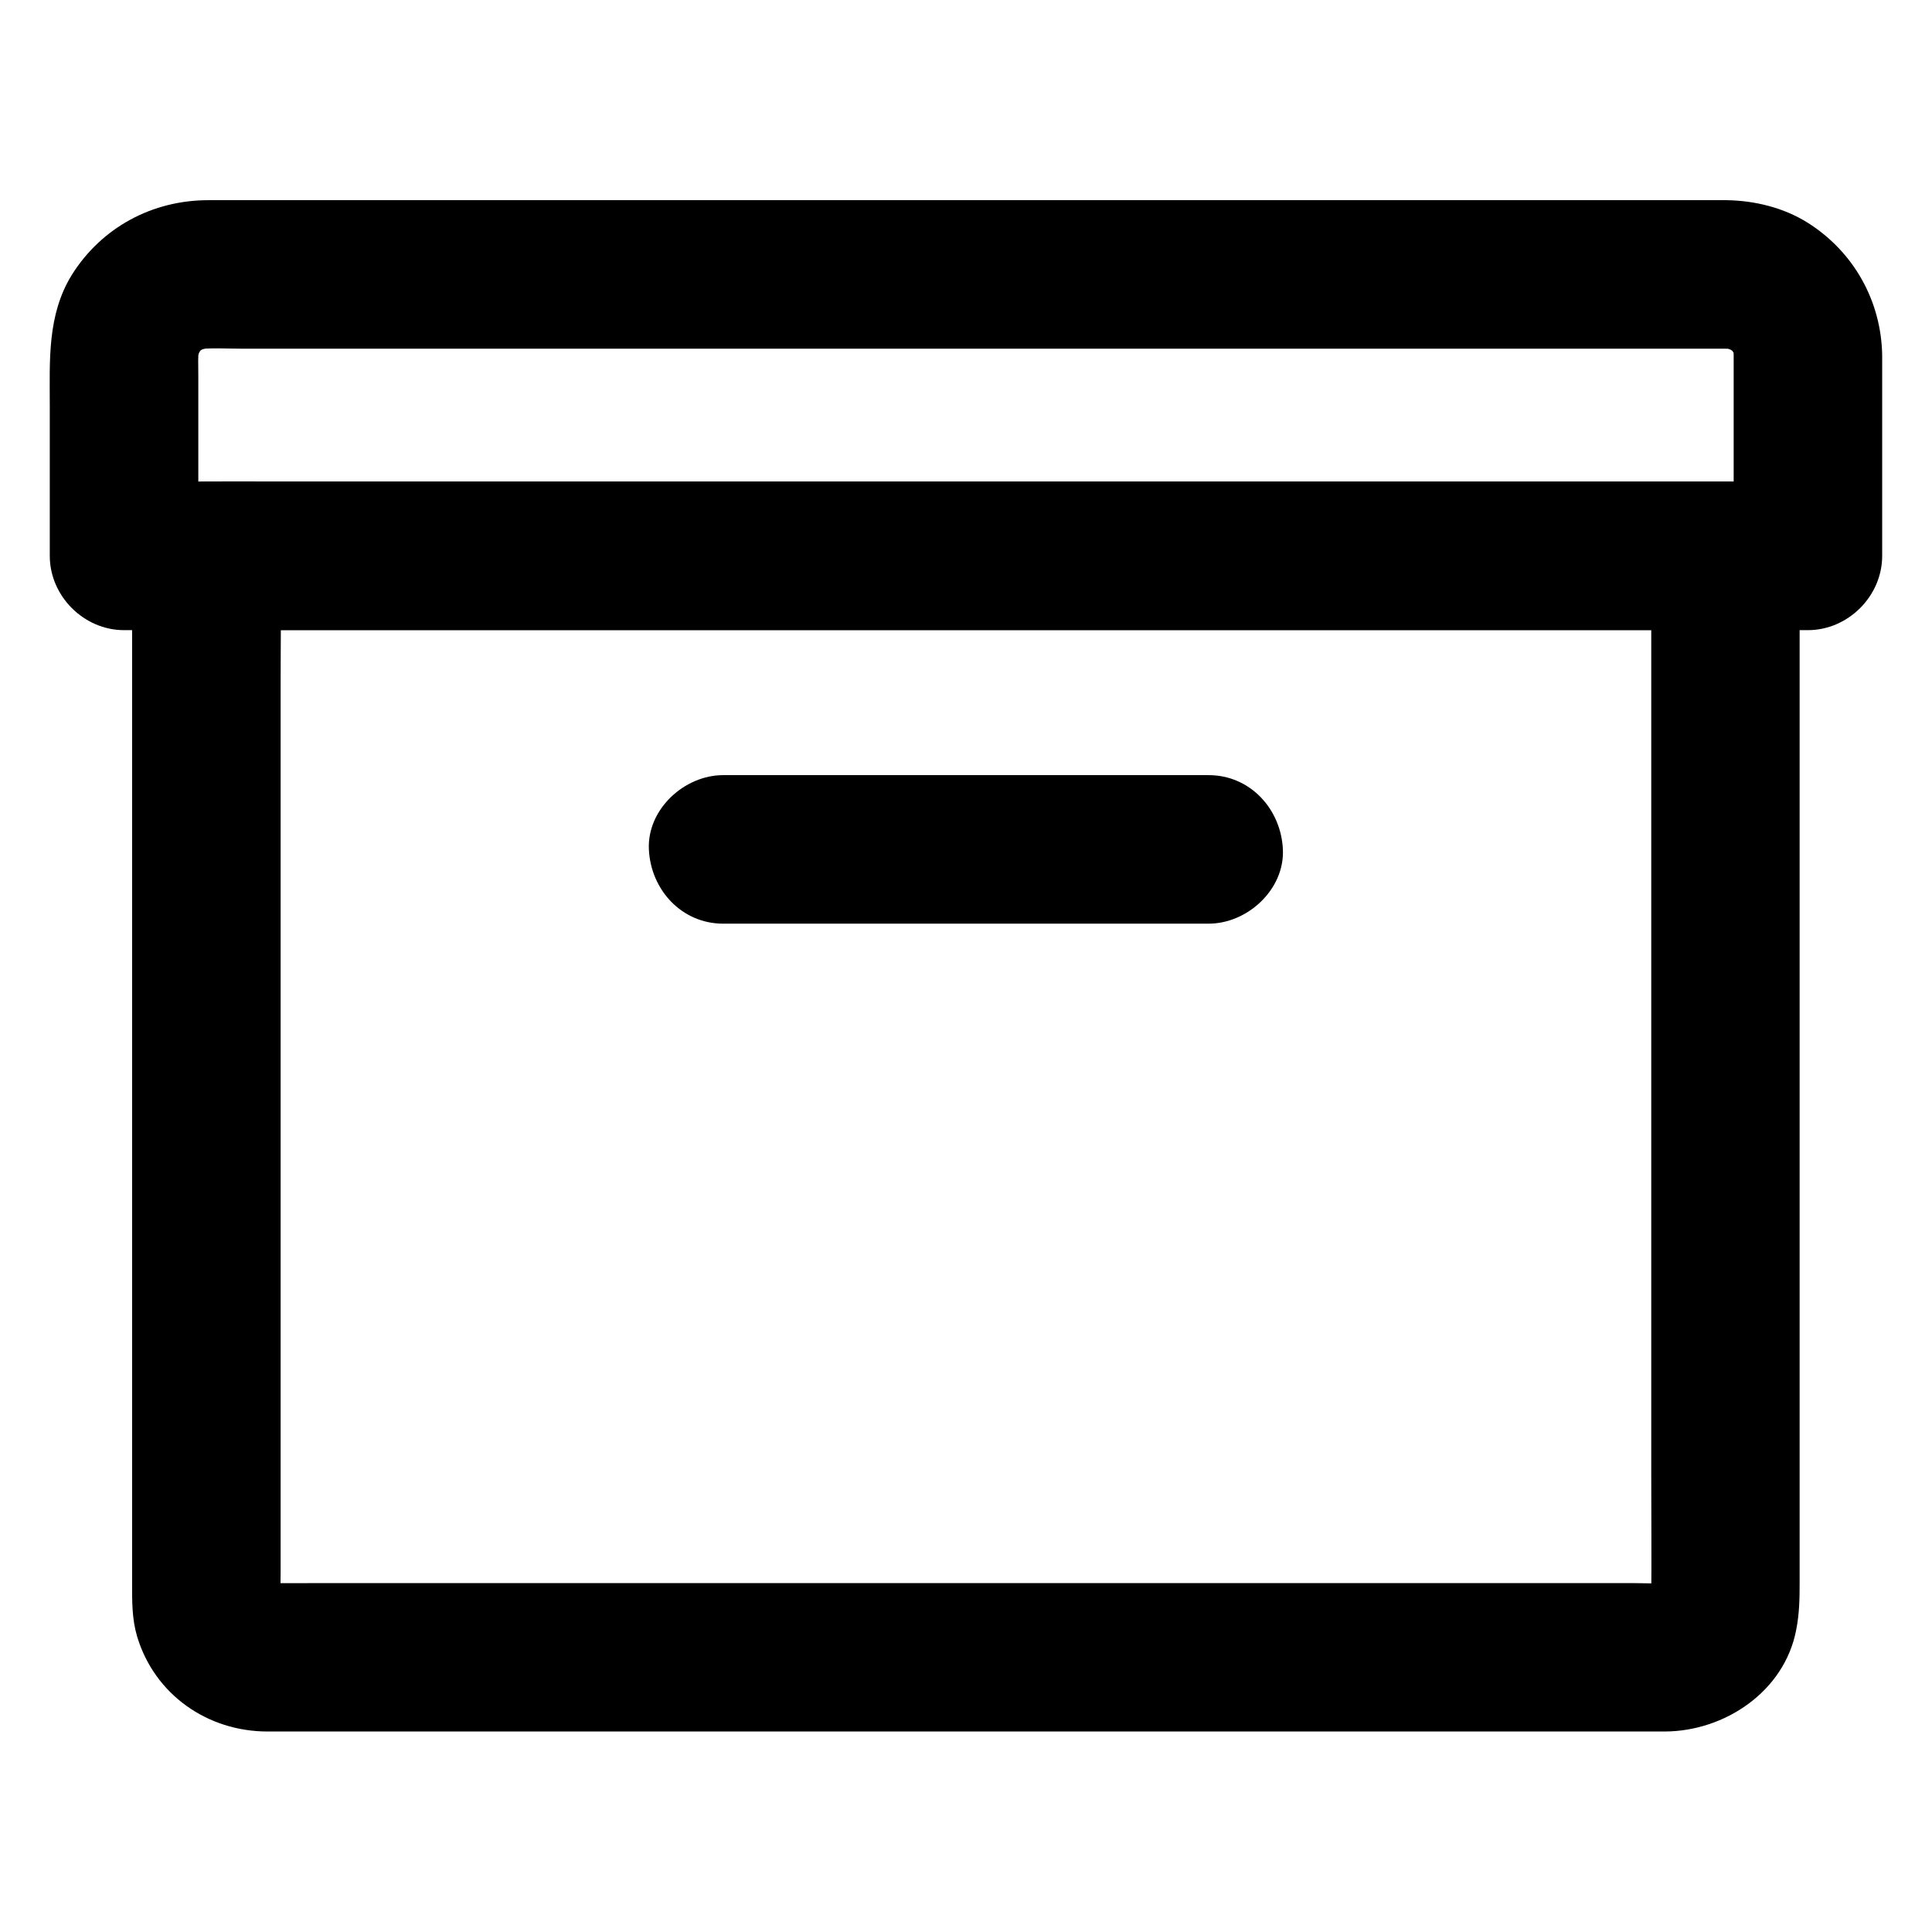
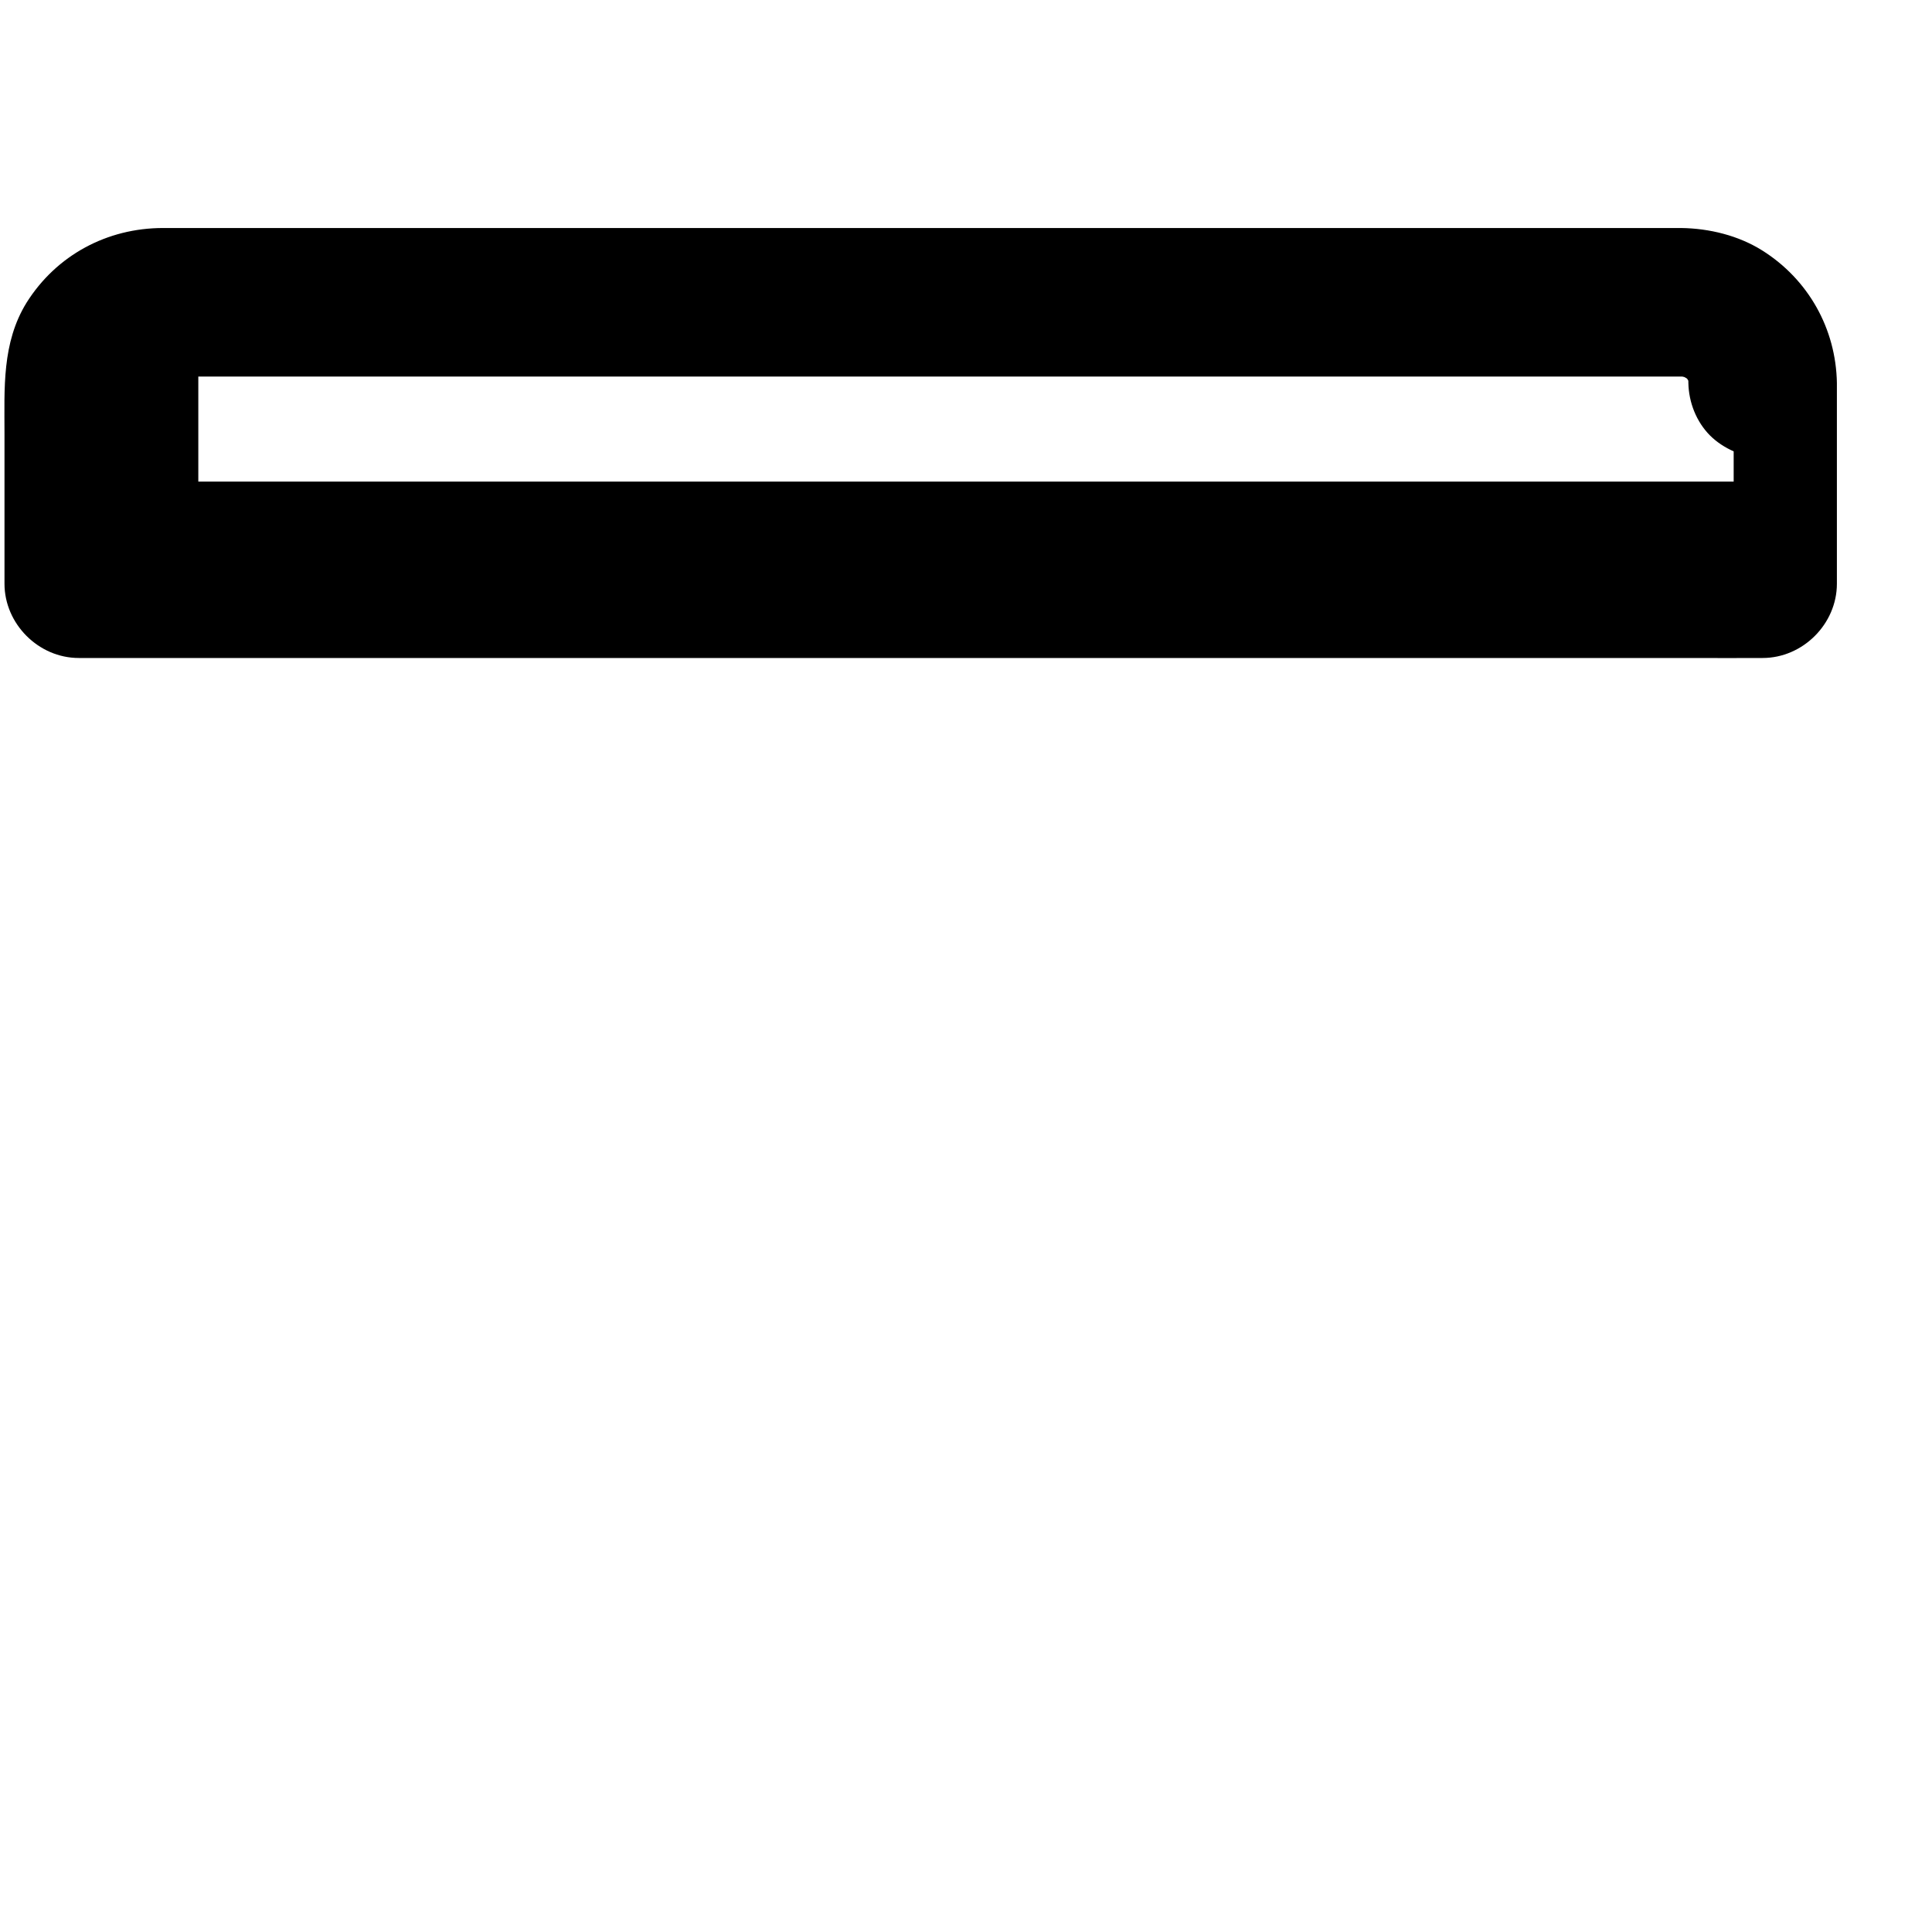
<svg xmlns="http://www.w3.org/2000/svg" fill="#000000" width="800px" height="800px" version="1.1" viewBox="144 144 512 512">
  <g>
-     <path d="m603.44 238.13v46.543 6.641l19.68-19.68h-11.957-32.52-48.117-58.449-64.254-64.602-60.469-51.117-36.703c-5.758 0-11.562-0.051-17.32 0h-0.738l19.68 19.68v-47.527c0-2.805-0.148-5.609 0.195-8.363-0.246 1.723-0.492 3.492-0.688 5.215 0.297-1.969 0.789-3.887 1.574-5.758-0.641 1.574-1.328 3.148-1.969 4.723 0.738-1.574 1.574-3.051 2.609-4.477-1.031 1.328-2.066 2.656-3.102 3.984 1.18-1.523 2.559-2.902 4.082-4.082-1.328 1.031-2.656 2.066-3.984 3.102 1.426-1.031 2.856-1.918 4.477-2.609-1.574 0.641-3.148 1.328-4.723 1.969 1.871-0.789 3.738-1.277 5.758-1.574-1.723 0.246-3.492 0.492-5.215 0.688 4.281-0.492 8.707-0.195 12.988-0.195h29.176 43.543 53.285 58.402 58.992 54.711 46.297 33.113 15.254c1.082 0 2.164 0.051 3.246 0.195-1.723-0.246-3.492-0.492-5.215-0.688 1.969 0.297 3.887 0.789 5.758 1.574-1.574-0.641-3.148-1.328-4.723-1.969 1.574 0.738 3.051 1.574 4.477 2.609-1.328-1.031-2.656-2.066-3.984-3.102 1.523 1.18 2.902 2.559 4.082 4.082-1.031-1.328-2.066-2.656-3.102-3.984 1.031 1.426 1.918 2.856 2.609 4.477-0.641-1.574-1.328-3.148-1.969-4.723 0.789 1.871 1.277 3.738 1.574 5.758-0.246-1.723-0.492-3.492-0.688-5.215-0.008 0.887 0.043 1.773 0.043 2.707 0.098 5.117 2.117 10.281 5.758 13.922 3.394 3.394 9.004 6.004 13.922 5.758 10.527-0.492 19.875-8.66 19.68-19.68-0.246-14.414-7.578-27.453-19.777-35.129-6.348-3.984-14.07-5.856-21.5-5.953h-6.004-33.062-54.465-67.207-71.93-68.586-56.48-36.508-8.07c-14.809 0-28.242 7.184-36.164 19.777-6.59 10.68-5.852 22.781-5.852 34.738v33.113 6.641c0 10.629 9.004 19.68 19.68 19.68h11.957 32.52 48.117 58.449 64.254 64.602 60.469 51.117 36.703c5.758 0 11.562 0.051 17.32 0h0.738c10.629 0 19.68-9.004 19.68-19.68v-46.543-6.641c0-10.281-9.055-20.172-19.68-19.68-10.676 0.488-19.68 8.656-19.68 19.676z" />
-     <path d="m581.6 291.27v27.848 66.32 80.492 68.879c0 11.02 0.098 21.992 0 33.012 0 0.789-0.051 1.574-0.148 2.363 0.246-1.723 0.492-3.492 0.688-5.215-0.195 1.328-0.543 2.559-1.031 3.836 0.641-1.574 1.328-3.148 1.969-4.723-0.543 1.18-1.18 2.312-1.969 3.344 1.031-1.328 2.066-2.656 3.102-3.984-0.836 1.031-1.723 1.918-2.707 2.707 1.328-1.031 2.656-2.066 3.984-3.102-1.031 0.789-2.164 1.426-3.344 1.969 1.574-0.641 3.148-1.328 4.723-1.969-1.23 0.492-2.508 0.836-3.836 1.031 1.723-0.246 3.492-0.492 5.215-0.688-3.789 0.441-7.773 0.148-11.609 0.148h-26.961-40.148-49.102-53.824-54.367-50.625-42.707-30.406c-4.723 0-9.496 0.051-14.219 0-0.836 0-1.672-0.051-2.559-0.148 1.723 0.246 3.492 0.492 5.215 0.688-1.328-0.195-2.559-0.543-3.836-1.031 1.574 0.641 3.148 1.328 4.723 1.969-1.18-0.543-2.312-1.18-3.344-1.969 1.328 1.031 2.656 2.066 3.984 3.102-1.031-0.836-1.918-1.723-2.707-2.707 1.031 1.328 2.066 2.656 3.102 3.984-0.789-1.031-1.426-2.164-1.969-3.344 0.641 1.574 1.328 3.148 1.969 4.723-0.492-1.23-0.836-2.508-1.031-3.836 0.246 1.723 0.492 3.492 0.688 5.215-0.344-2.953-0.148-6.051-0.148-9.004v-19.977-65.828-80.492-69.273c0-11.266 0.195-22.582 0-33.898v-0.441l-19.68 19.68h10.773 29.324 43.199 52.891 57.957 58.254 54.562 46.102 33.16c5.215 0 10.43 0.051 15.695 0h0.641c10.281 0 20.172-9.055 19.68-19.68-0.492-10.676-8.66-19.68-19.68-19.68h-10.773-29.324-43.199-52.891-57.957-58.254-54.562-46.102-33.16c-5.215 0-10.43-0.051-15.695 0h-0.641c-10.629 0-19.68 9.004-19.68 19.68v20.812 51.957 67.602 66.914 50.727 14.367c0 4.723-0.051 9.348 1.328 14.023 4.625 15.398 18.648 25.191 34.539 25.191h8.266 36.801 56.234 67.059 69.176 62.535 47.184 23.074c15.844-0.051 31.637-10.578 34.785-26.812 0.887-4.43 0.934-8.363 0.934-12.742v-37.246-61.105-69.125-61.402-37.934-5.215c0-10.281-9.055-20.172-19.68-19.68-10.633 0.48-19.637 8.648-19.637 19.668z" />
-     <path d="m335.64 388.78h43.543 69.324 15.793c10.281 0 20.172-9.055 19.68-19.68-0.492-10.676-8.66-19.68-19.68-19.68h-43.543-69.324-15.793c-10.281 0-20.172 9.055-19.68 19.68 0.492 10.676 8.66 19.68 19.68 19.68z" />
+     <path d="m603.44 238.13v46.543 6.641l19.68-19.68h-11.957-32.52-48.117-58.449-64.254-64.602-60.469-51.117-36.703c-5.758 0-11.562-0.051-17.32 0h-0.738l19.68 19.68v-47.527h29.176 43.543 53.285 58.402 58.992 54.711 46.297 33.113 15.254c1.082 0 2.164 0.051 3.246 0.195-1.723-0.246-3.492-0.492-5.215-0.688 1.969 0.297 3.887 0.789 5.758 1.574-1.574-0.641-3.148-1.328-4.723-1.969 1.574 0.738 3.051 1.574 4.477 2.609-1.328-1.031-2.656-2.066-3.984-3.102 1.523 1.18 2.902 2.559 4.082 4.082-1.031-1.328-2.066-2.656-3.102-3.984 1.031 1.426 1.918 2.856 2.609 4.477-0.641-1.574-1.328-3.148-1.969-4.723 0.789 1.871 1.277 3.738 1.574 5.758-0.246-1.723-0.492-3.492-0.688-5.215-0.008 0.887 0.043 1.773 0.043 2.707 0.098 5.117 2.117 10.281 5.758 13.922 3.394 3.394 9.004 6.004 13.922 5.758 10.527-0.492 19.875-8.66 19.68-19.68-0.246-14.414-7.578-27.453-19.777-35.129-6.348-3.984-14.07-5.856-21.5-5.953h-6.004-33.062-54.465-67.207-71.93-68.586-56.48-36.508-8.07c-14.809 0-28.242 7.184-36.164 19.777-6.59 10.68-5.852 22.781-5.852 34.738v33.113 6.641c0 10.629 9.004 19.68 19.68 19.68h11.957 32.52 48.117 58.449 64.254 64.602 60.469 51.117 36.703c5.758 0 11.562 0.051 17.32 0h0.738c10.629 0 19.68-9.004 19.68-19.68v-46.543-6.641c0-10.281-9.055-20.172-19.68-19.68-10.676 0.488-19.68 8.656-19.68 19.676z" />
  </g>
</svg>